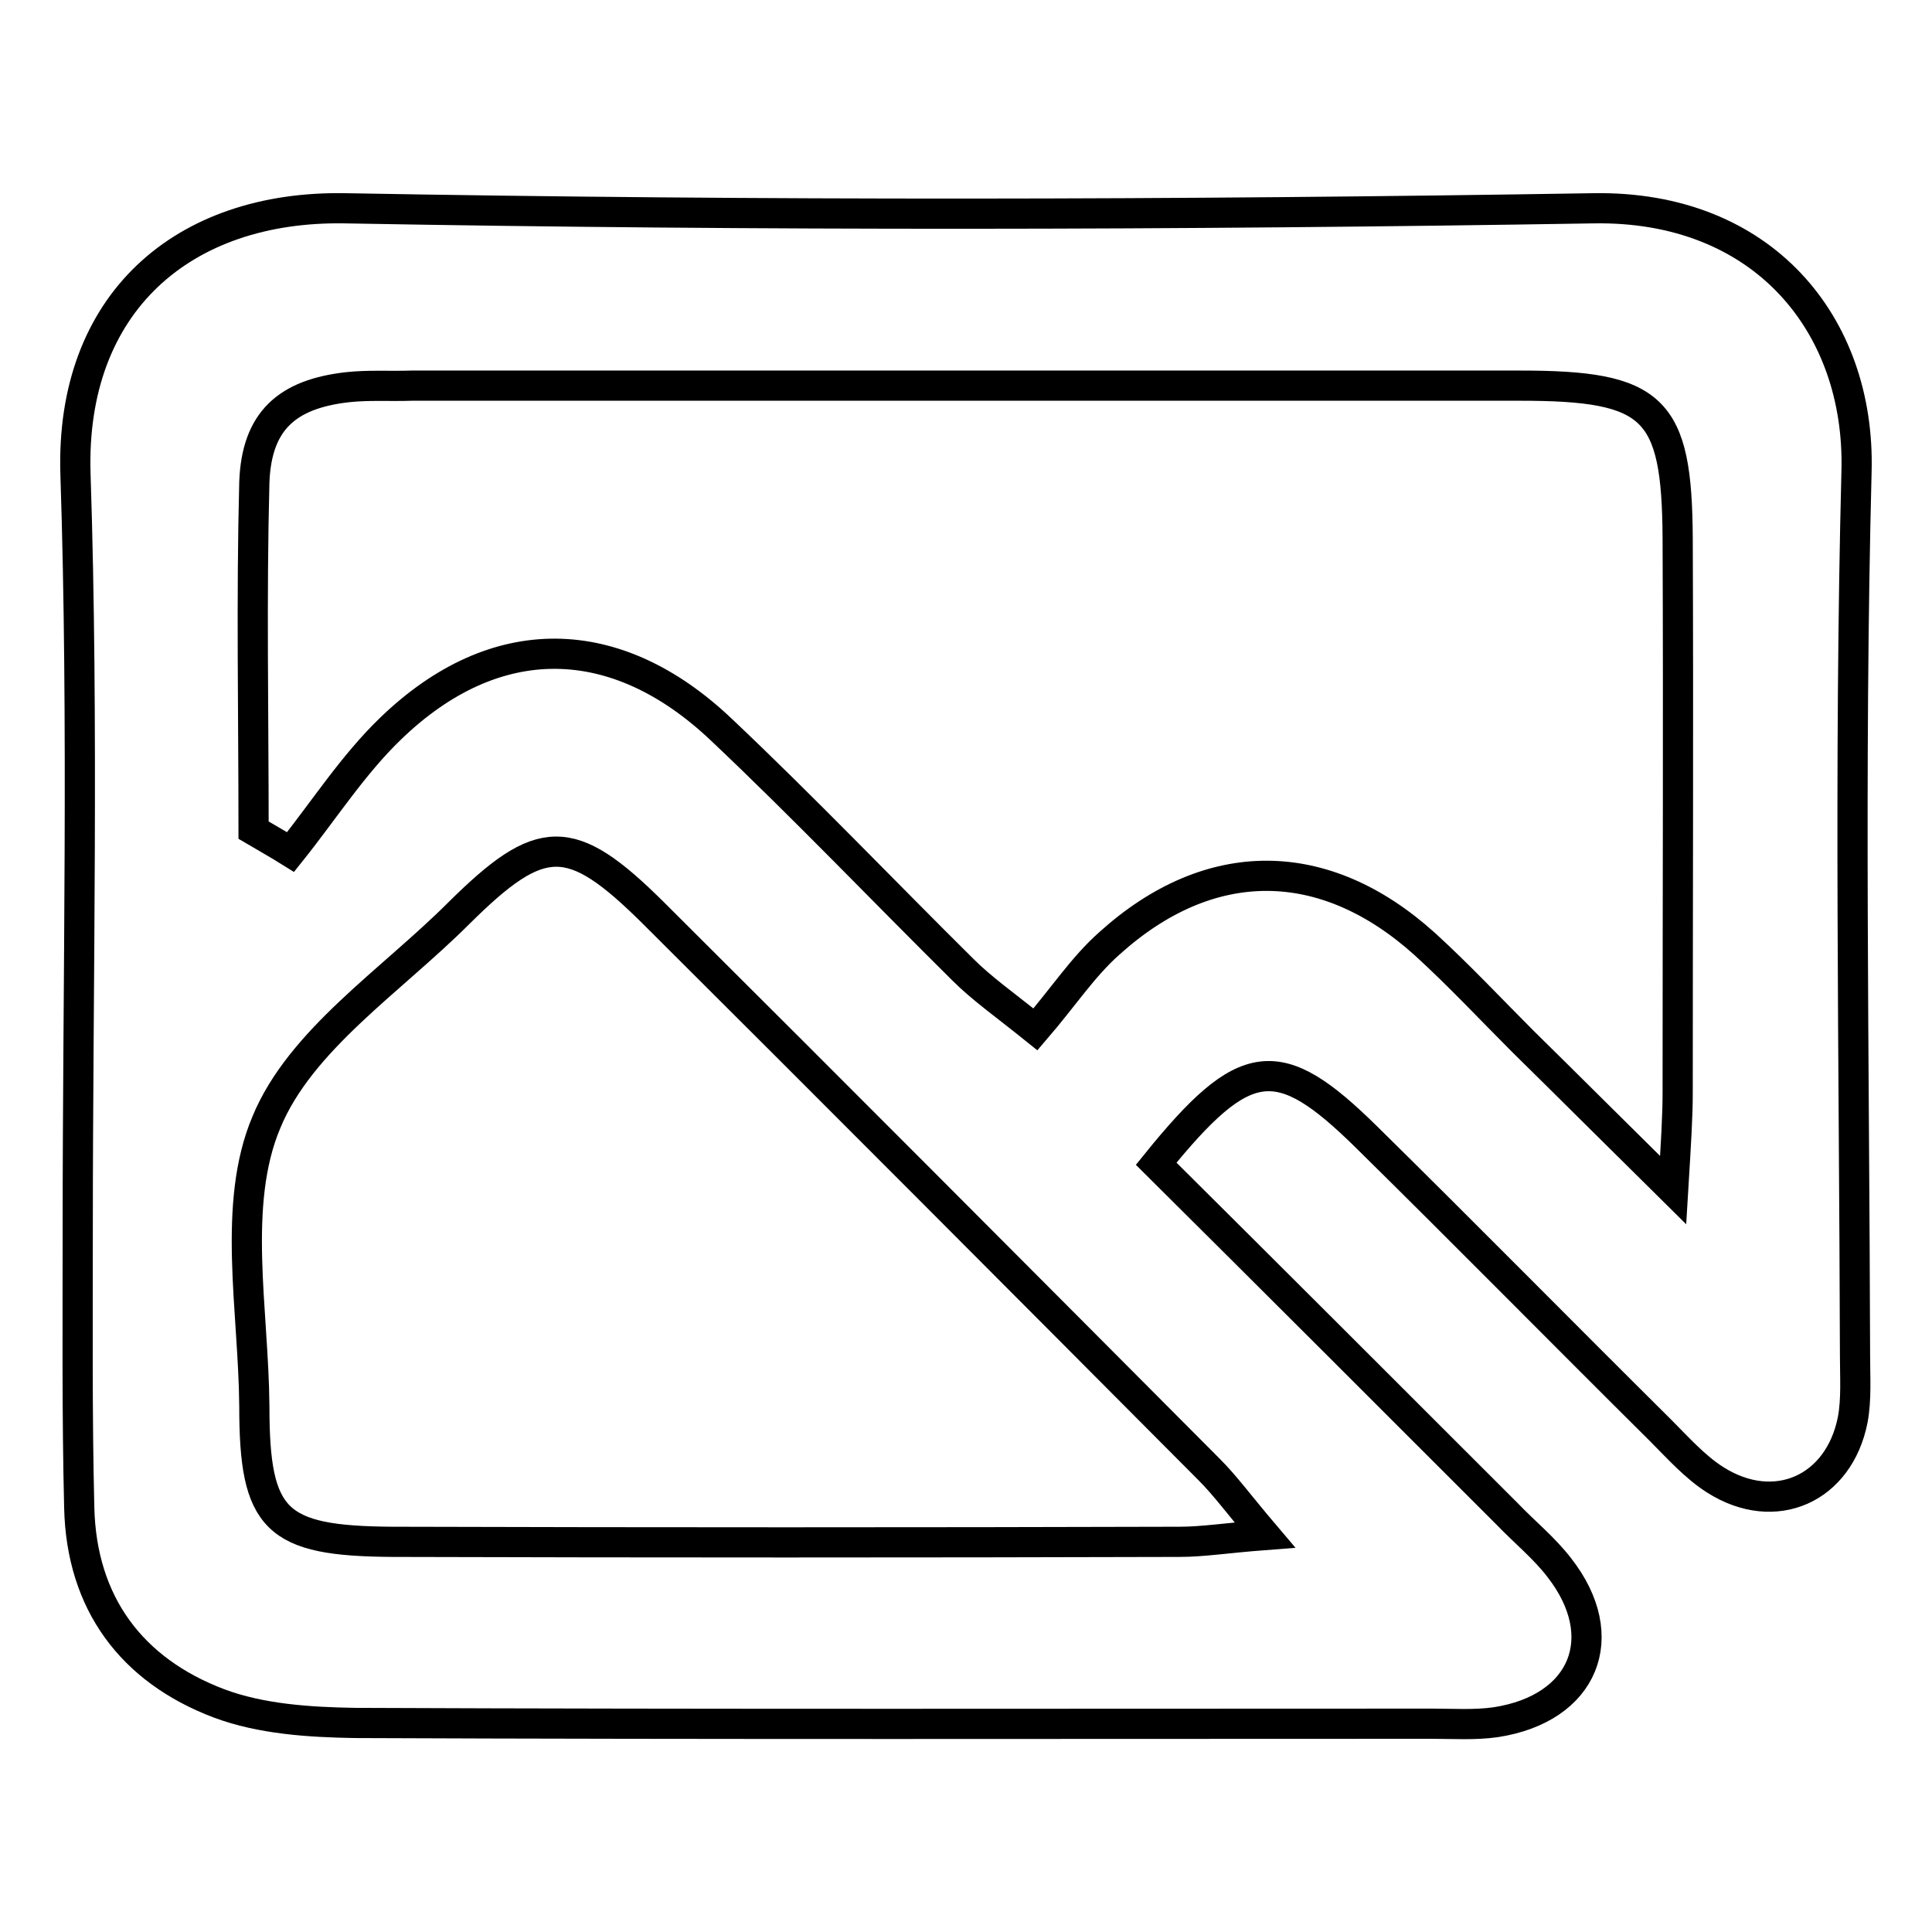
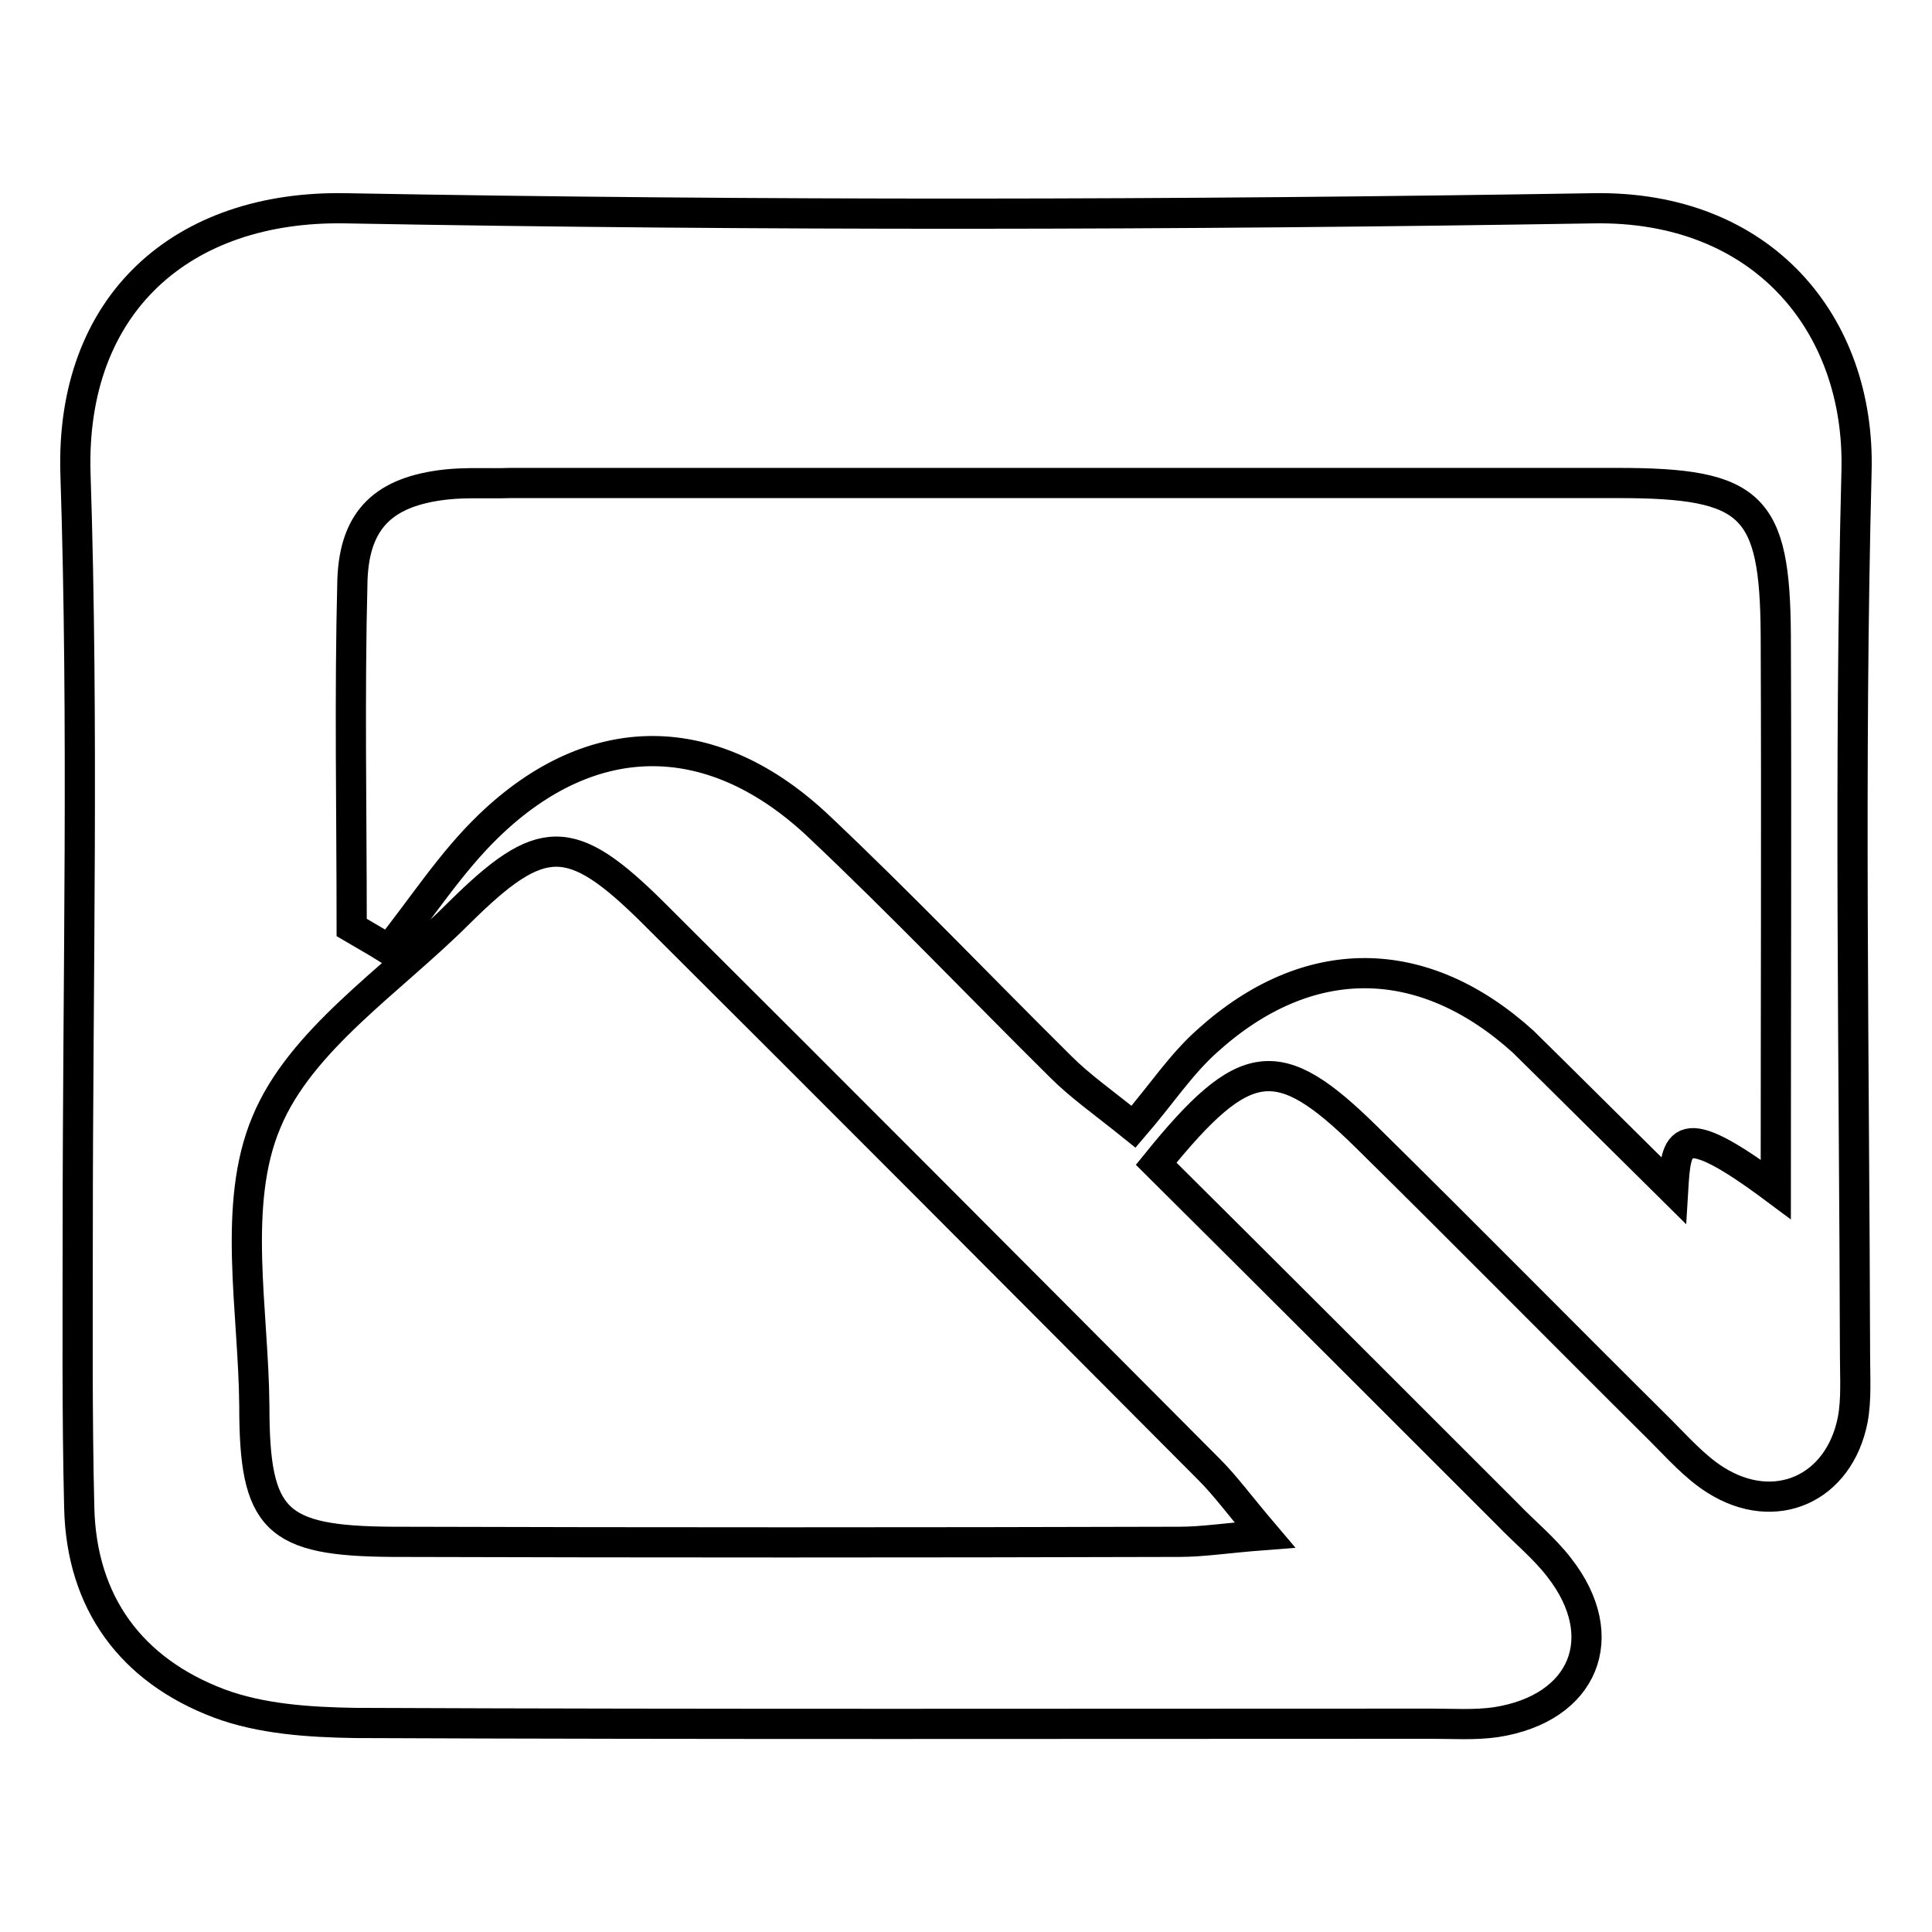
<svg xmlns="http://www.w3.org/2000/svg" version="1.1" x="0px" y="0px" viewBox="0 0 256 256" enable-background="new 0 0 256 256" xml:space="preserve">
  <g>
-     <path stroke-width="4" fill-opacity="0" stroke="#000000" d="M246,62.4c0.5-19.4-12.4-35.2-34.9-34.8c-55.1,0.9-110.2,1-165.3,0C24.2,27.2,9.3,40.2,10,62.8 c1.1,33.4,0.3,66.9,0.3,100.3c0,12.2-0.1,24.5,0.2,36.7c0.3,12.6,6.9,21.5,18.5,25.9c5.6,2.1,12,2.5,18,2.6 c47.6,0.2,95.1,0.1,142.7,0.1c2.8,0,5.7,0.2,8.5-0.2c11.7-1.8,15.6-11.3,8.4-20.5c-2-2.6-4.6-4.7-6.9-7.1 c-15.3-15.3-30.6-30.6-46.5-46.4c11.8-14.6,16.2-15,27.8-3.6c13.1,12.9,26,26,39,38.9c2.3,2.3,4.6,4.9,7.3,6.6 c7.9,5,16.4,1.2,18.2-8c0.5-2.7,0.3-5.6,0.3-8.5C245.7,140.6,245,101.5,246,62.4z M160.2,194.7c2.2,2.2,4,4.7,7.4,8.7 c-5.2,0.4-8.2,0.9-11.3,0.9c-34.8,0.1-69.5,0.1-104.3,0c-15.5-0.1-18.3-2.8-18.3-18c-0.1-12.7-3-26.7,1.6-37.6 c4.5-10.9,16.5-18.7,25.5-27.7c10.9-10.8,14.8-10.9,25.7-0.1C111.1,145.4,135.6,170,160.2,194.7z M221.7,157.7 c-8.2-8.1-14-13.9-19.9-19.7c-4.3-4.3-8.5-8.8-13-12.9c-13.3-12-28.5-12.1-41.8-0.1c-3.5,3.1-6.1,7.1-9.8,11.4 c-4.1-3.3-7.1-5.4-9.6-7.9c-10.7-10.6-21.1-21.5-32-31.8c-14-13.3-30-13.5-43.8-0.2c-5,4.8-8.9,10.9-13.3,16.4 c-1.6-1-3.2-1.9-4.9-2.9c0-15.4-0.3-30.8,0.1-46.1c0.3-8.1,4.3-11.7,12.4-12.6c2.8-0.3,5.6-0.1,8.5-0.2c48.9,0,97.9,0,146.8,0 c17.8,0,20.8,2.9,20.9,20.2c0.1,24.5,0,48.9,0,73.4C222.3,147.9,222.1,151.1,221.7,157.7z" />
+     <path stroke-width="4" fill-opacity="0" stroke="#000000" d="M246,62.4c0.5-19.4-12.4-35.2-34.9-34.8c-55.1,0.9-110.2,1-165.3,0C24.2,27.2,9.3,40.2,10,62.8 c1.1,33.4,0.3,66.9,0.3,100.3c0,12.2-0.1,24.5,0.2,36.7c0.3,12.6,6.9,21.5,18.5,25.9c5.6,2.1,12,2.5,18,2.6 c47.6,0.2,95.1,0.1,142.7,0.1c2.8,0,5.7,0.2,8.5-0.2c11.7-1.8,15.6-11.3,8.4-20.5c-2-2.6-4.6-4.7-6.9-7.1 c-15.3-15.3-30.6-30.6-46.5-46.4c11.8-14.6,16.2-15,27.8-3.6c13.1,12.9,26,26,39,38.9c2.3,2.3,4.6,4.9,7.3,6.6 c7.9,5,16.4,1.2,18.2-8c0.5-2.7,0.3-5.6,0.3-8.5C245.7,140.6,245,101.5,246,62.4z M160.2,194.7c2.2,2.2,4,4.7,7.4,8.7 c-5.2,0.4-8.2,0.9-11.3,0.9c-34.8,0.1-69.5,0.1-104.3,0c-15.5-0.1-18.3-2.8-18.3-18c-0.1-12.7-3-26.7,1.6-37.6 c4.5-10.9,16.5-18.7,25.5-27.7c10.9-10.8,14.8-10.9,25.7-0.1C111.1,145.4,135.6,170,160.2,194.7z M221.7,157.7 c-8.2-8.1-14-13.9-19.9-19.7c-13.3-12-28.5-12.1-41.8-0.1c-3.5,3.1-6.1,7.1-9.8,11.4 c-4.1-3.3-7.1-5.4-9.6-7.9c-10.7-10.6-21.1-21.5-32-31.8c-14-13.3-30-13.5-43.8-0.2c-5,4.8-8.9,10.9-13.3,16.4 c-1.6-1-3.2-1.9-4.9-2.9c0-15.4-0.3-30.8,0.1-46.1c0.3-8.1,4.3-11.7,12.4-12.6c2.8-0.3,5.6-0.1,8.5-0.2c48.9,0,97.9,0,146.8,0 c17.8,0,20.8,2.9,20.9,20.2c0.1,24.5,0,48.9,0,73.4C222.3,147.9,222.1,151.1,221.7,157.7z" />
  </g>
</svg>